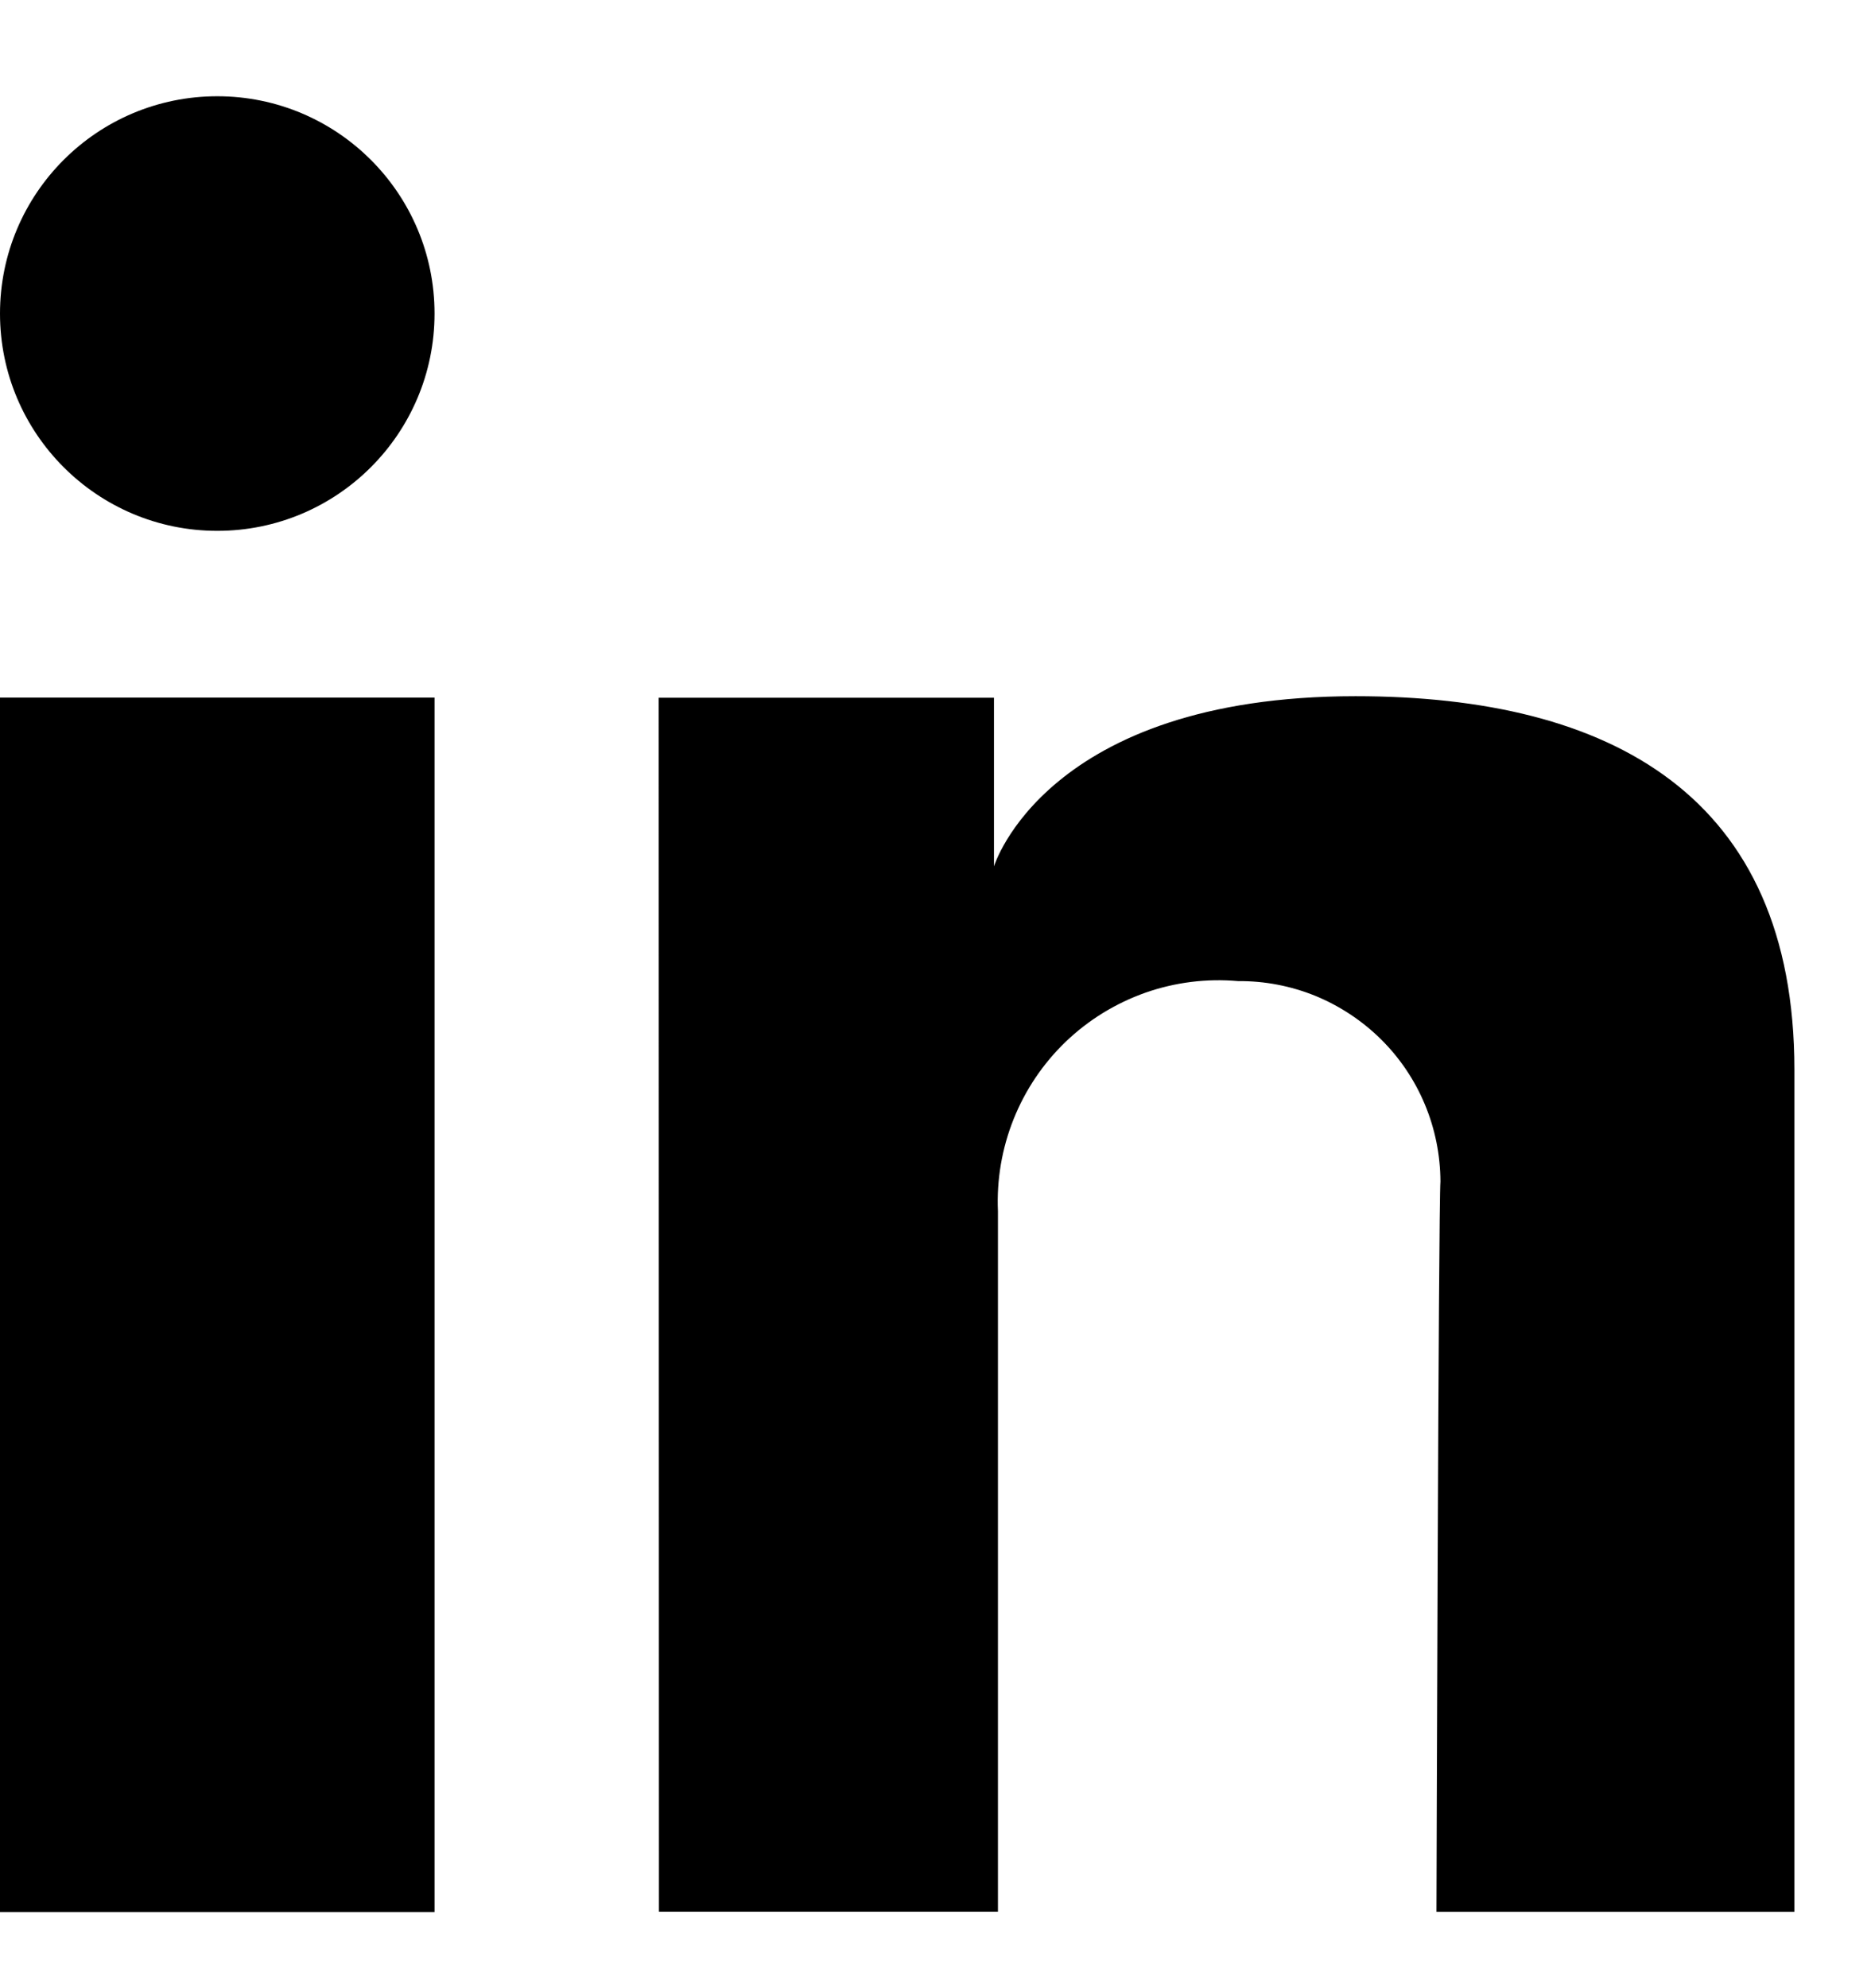
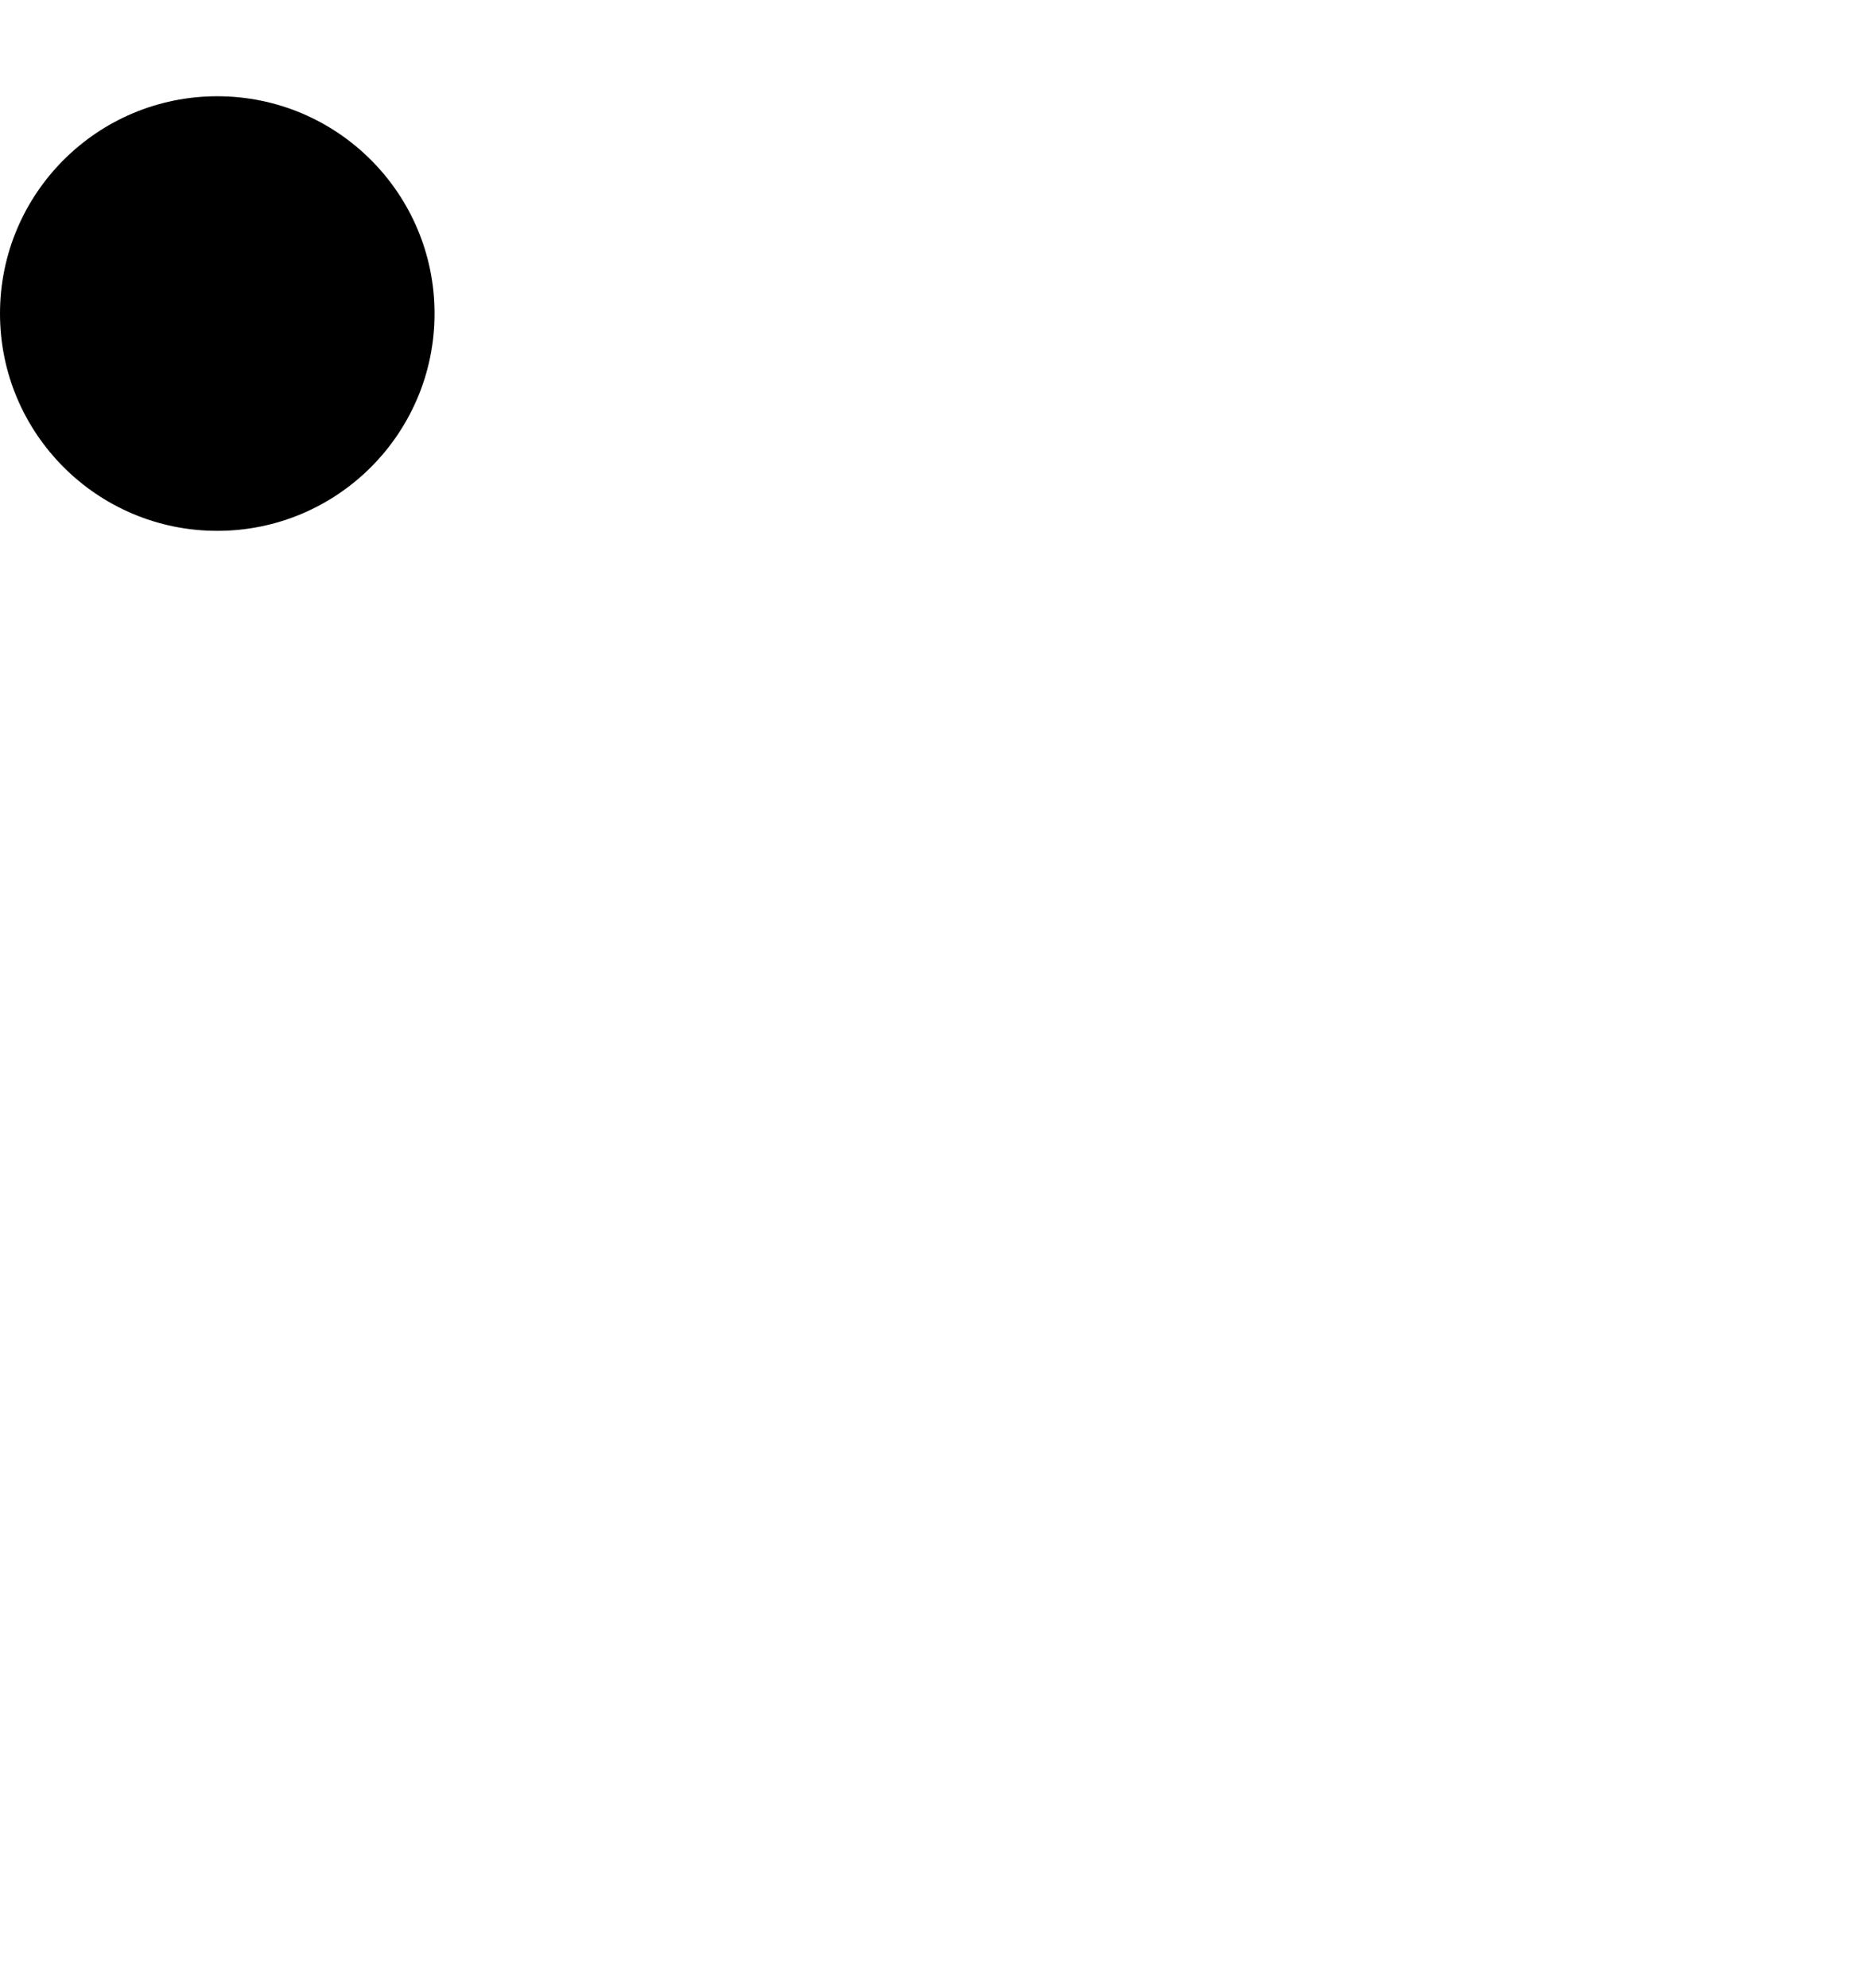
<svg xmlns="http://www.w3.org/2000/svg" width="16" height="17" viewBox="0 0 16 17" fill="none">
-   <path d="M3.716 5.965H-0V16.349H3.716V5.965Z" fill="black" />
-   <path d="M5.633 5.966H8.5V7.408C8.5 7.408 8.941 5.953 11.592 5.953C13.78 5.953 15.345 6.806 15.345 9.147V16.347H12.284C12.284 16.347 12.301 10.29 12.318 10.103C12.317 9.876 12.272 9.652 12.185 9.444C12.098 9.235 11.97 9.045 11.809 8.886C11.648 8.727 11.457 8.601 11.248 8.515C11.038 8.43 10.814 8.387 10.588 8.389C10.319 8.365 10.049 8.399 9.795 8.488C9.541 8.578 9.309 8.72 9.114 8.907C8.92 9.093 8.768 9.319 8.668 9.569C8.568 9.819 8.522 10.088 8.534 10.357V16.346H5.635L5.633 5.966Z" fill="black" />
  <path d="M1.858 4.539C2.884 4.539 3.716 3.707 3.716 2.681C3.716 1.655 2.884 0.823 1.858 0.823C0.832 0.823 -0 1.655 -0 2.681C-0 3.707 0.832 4.539 1.858 4.539Z" fill="black" />
</svg>